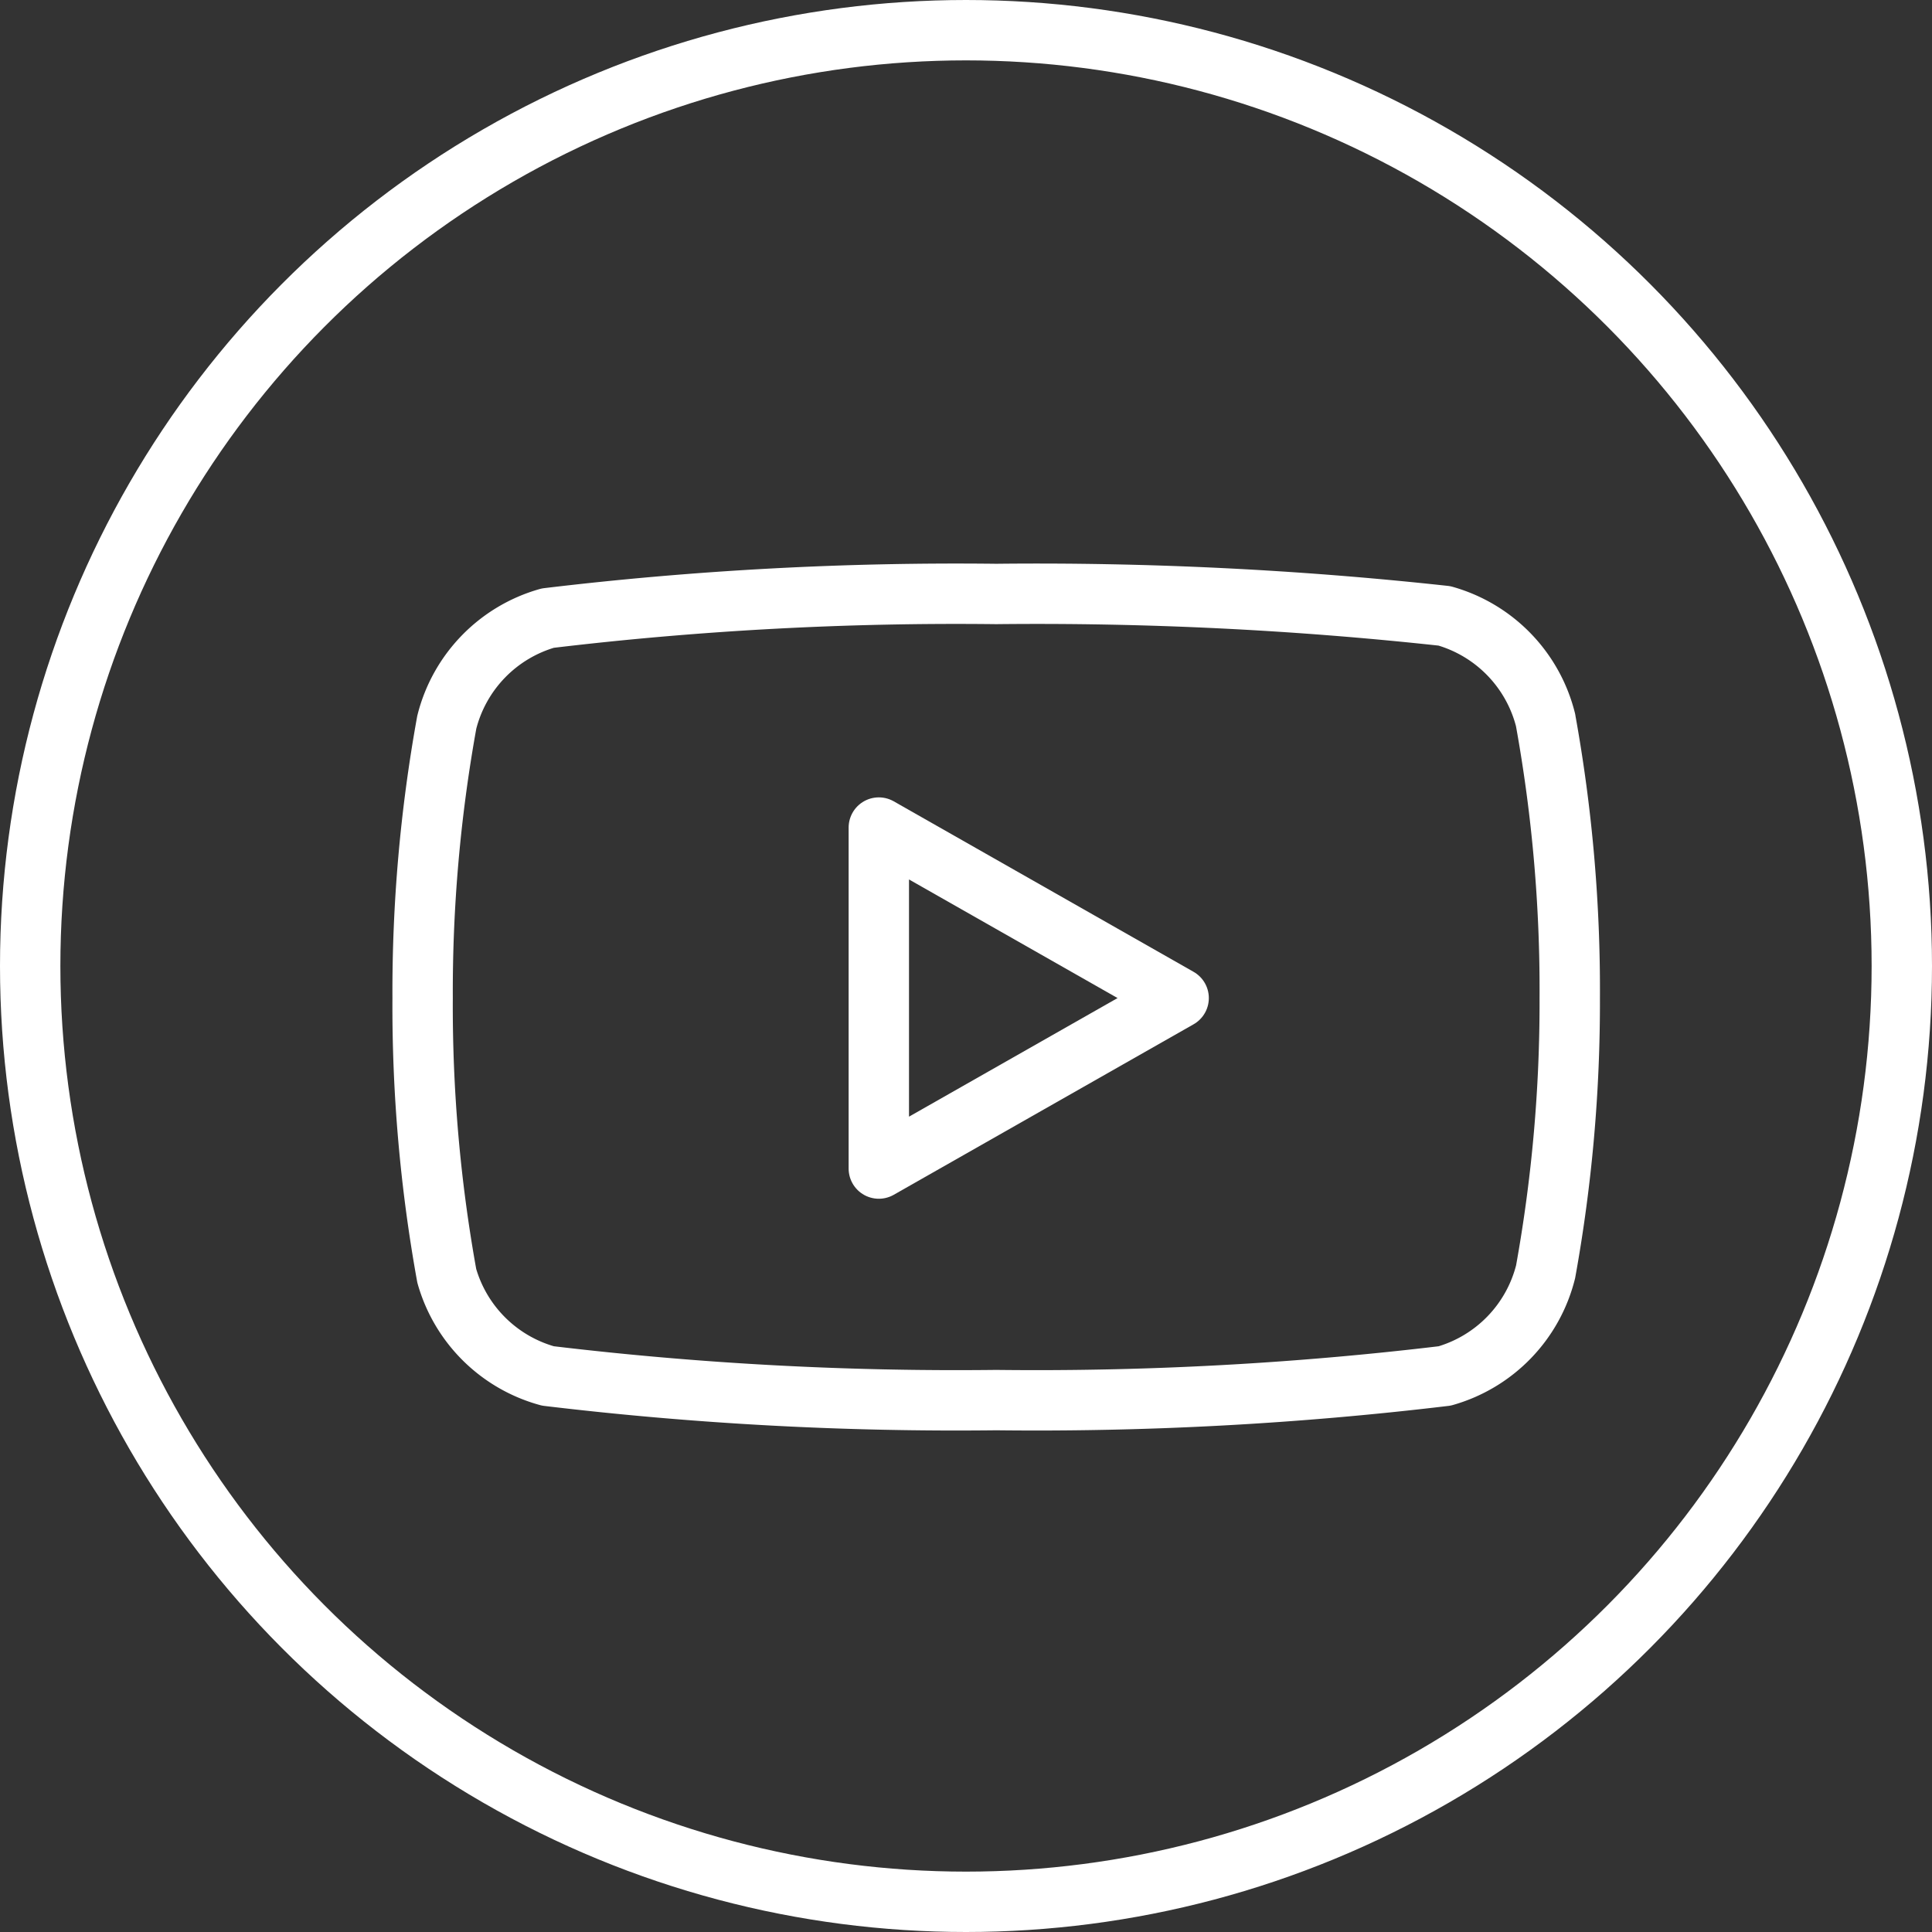
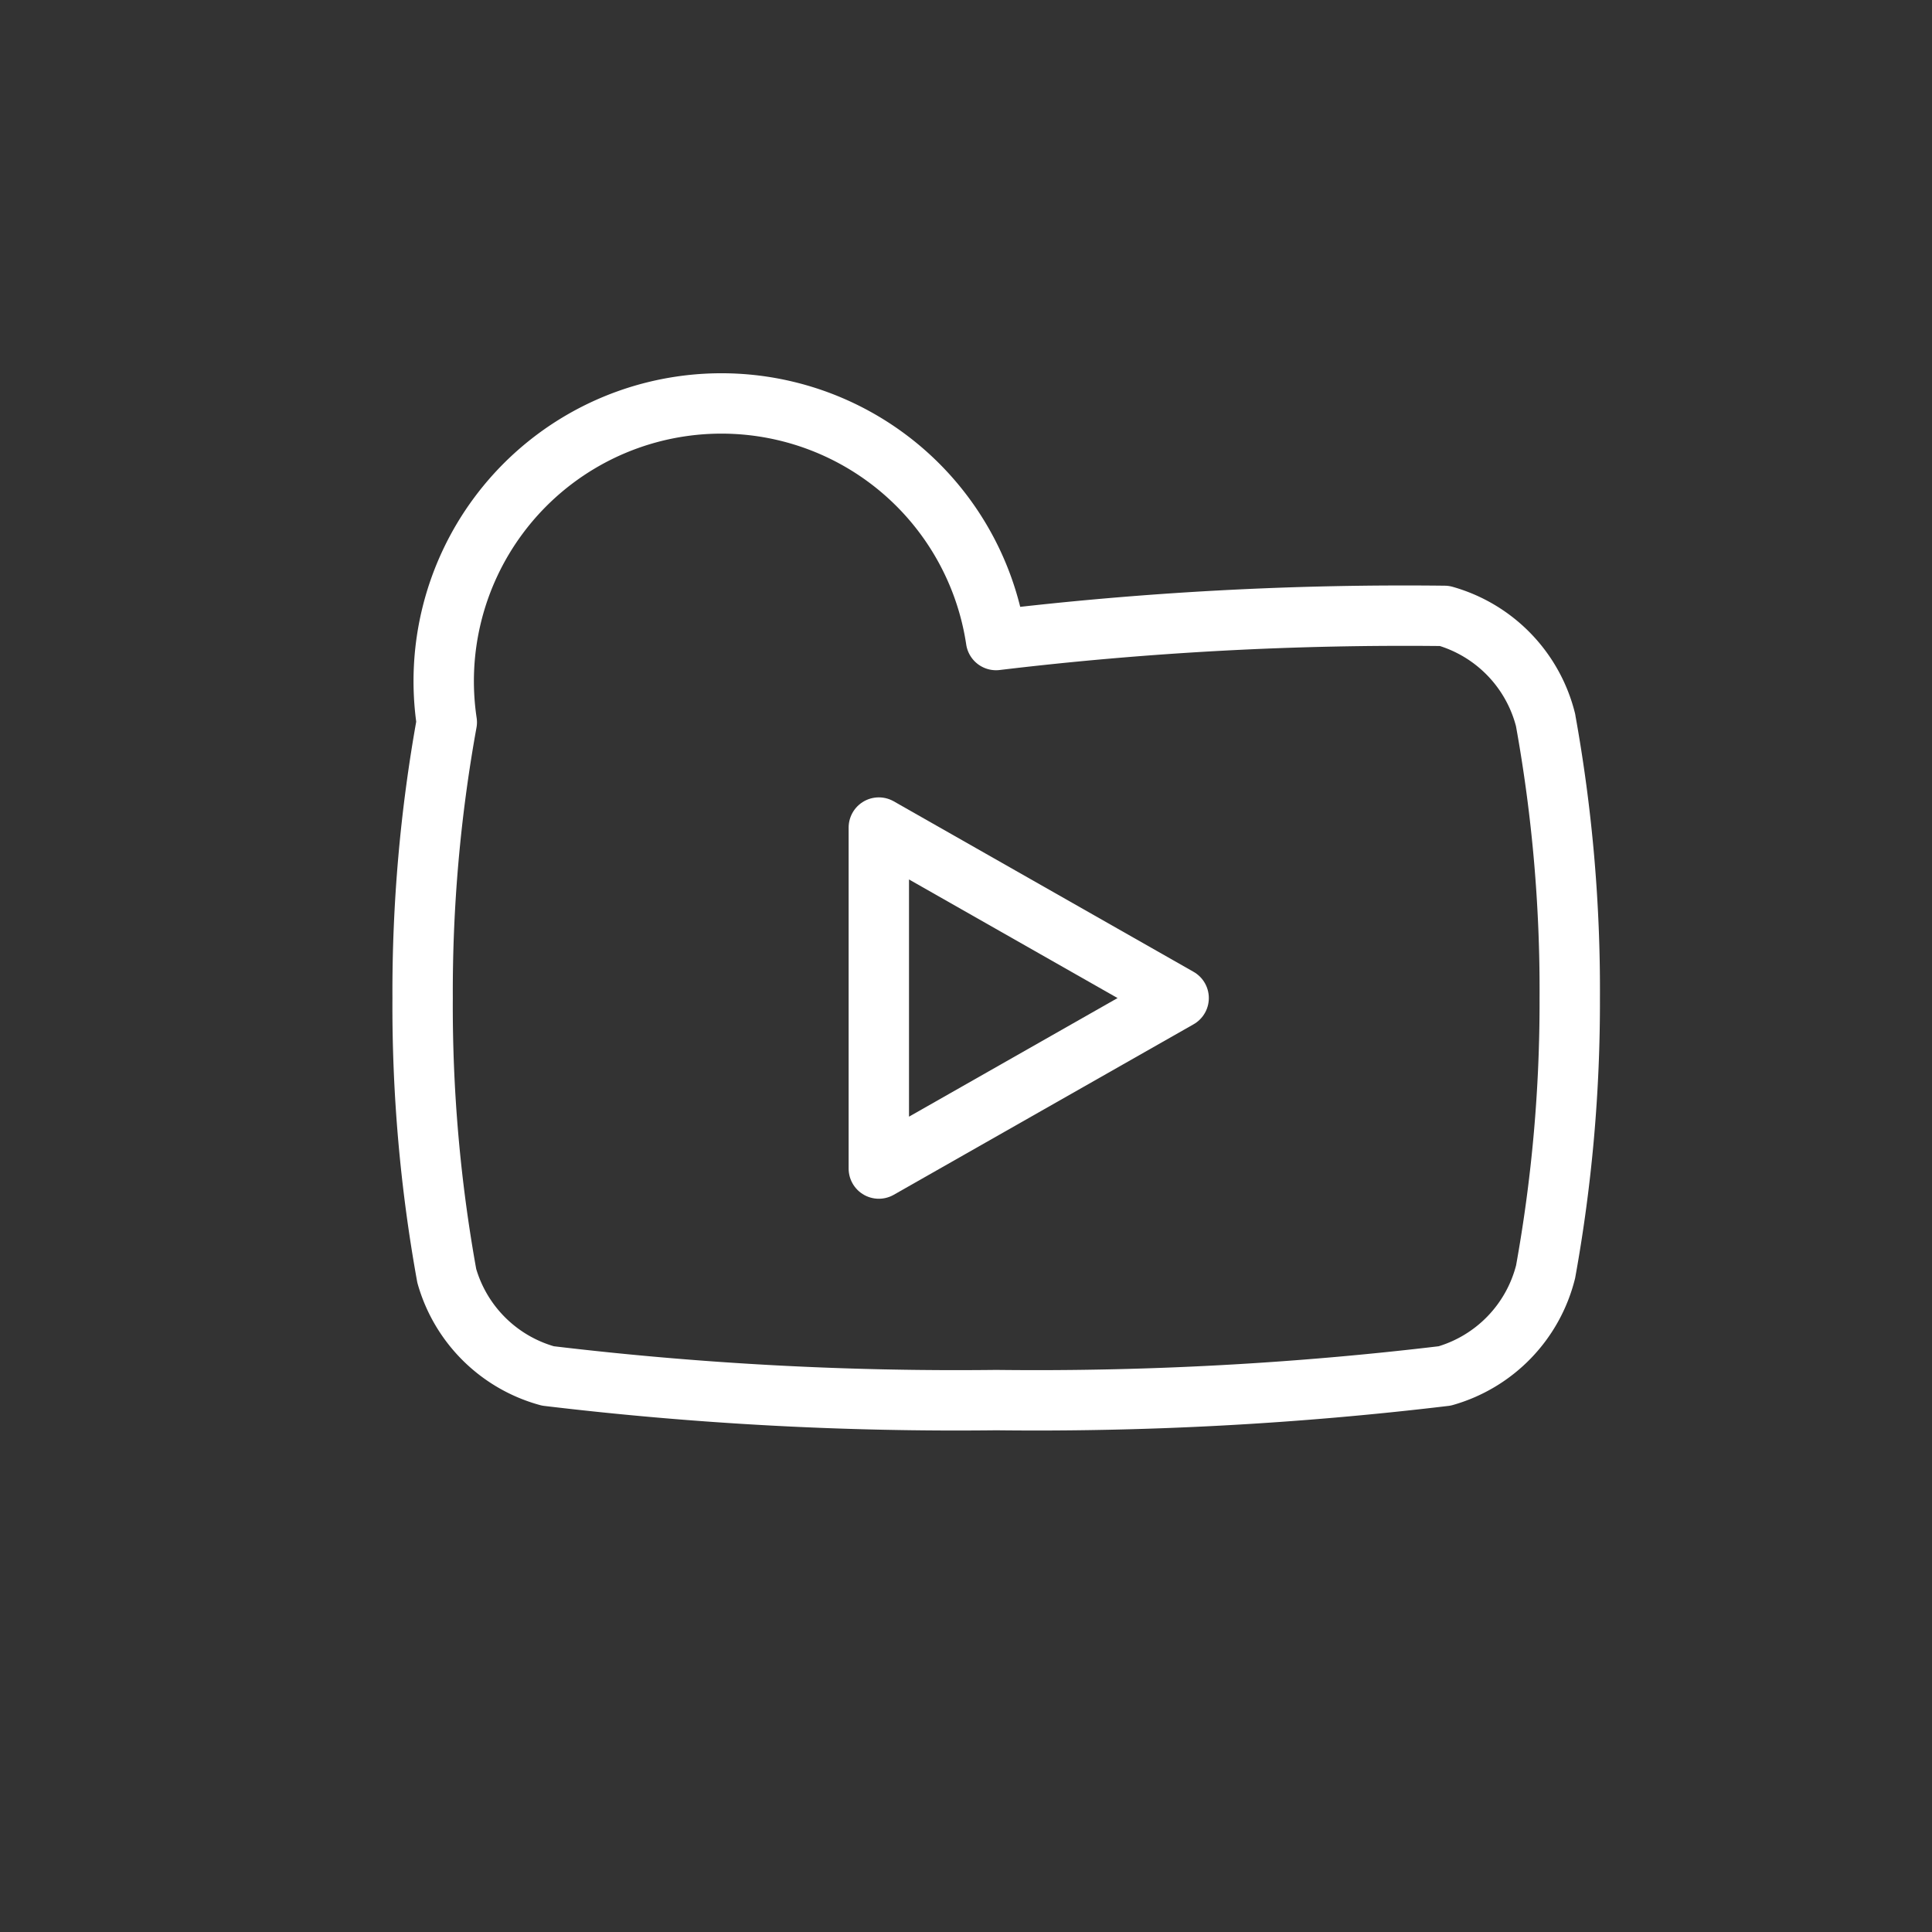
<svg xmlns="http://www.w3.org/2000/svg" width="32" height="32" viewBox="0 0 32 32">
  <rect x="0" y="0" width="32" height="32" fill="#333333" stroke="none" />
  <g data-name="Grupo 3975">
    <g data-name="Elipse 145" style="stroke:#fff;fill:none">
-       <circle cx="16" cy="16" r="16" style="stroke:none" />
-       <circle cx="16" cy="16" r="15.5" style="fill:none" />
-     </g>
+       </g>
    <g data-name="Icon feather-youtube">
-       <path data-name="Trazado 7236" d="M20.1 8.09a2.4 2.4 0 0 0-1.675-1.727A62.193 62.193 0 0 0 11 6a56.83 56.83 0 0 0-7.427.4A2.4 2.4 0 0 0 1.9 8.125a25.046 25.046 0 0 0-.4 4.569 25.045 25.045 0 0 0 .4 4.6 2.4 2.4 0 0 0 1.675 1.658 56.83 56.83 0 0 0 7.427.4 56.83 56.83 0 0 0 7.427-.4 2.4 2.4 0 0 0 1.671-1.725 25.045 25.045 0 0 0 .4-4.534 25.045 25.045 0 0 0-.4-4.6z" style="stroke-linecap:round;stroke-linejoin:round;stroke:#fff;fill:none" transform="translate(5.5 3.838)" />
+       <path data-name="Trazado 7236" d="M20.1 8.09a2.4 2.4 0 0 0-1.675-1.727a56.83 56.83 0 0 0-7.427.4A2.4 2.4 0 0 0 1.9 8.125a25.046 25.046 0 0 0-.4 4.569 25.045 25.045 0 0 0 .4 4.6 2.4 2.4 0 0 0 1.675 1.658 56.83 56.83 0 0 0 7.427.4 56.83 56.83 0 0 0 7.427-.4 2.4 2.4 0 0 0 1.671-1.725 25.045 25.045 0 0 0 .4-4.534 25.045 25.045 0 0 0-.4-4.6z" style="stroke-linecap:round;stroke-linejoin:round;stroke:#fff;fill:none" transform="translate(5.5 3.838)" />
      <path data-name="Trazado 7237" d="m14.625 18.368 4.966-2.824-4.966-2.824z" transform="translate(-.069 .987)" style="stroke-linecap:round;stroke-linejoin:round;stroke:#fff;fill:none" />
    </g>
  </g>
</svg>